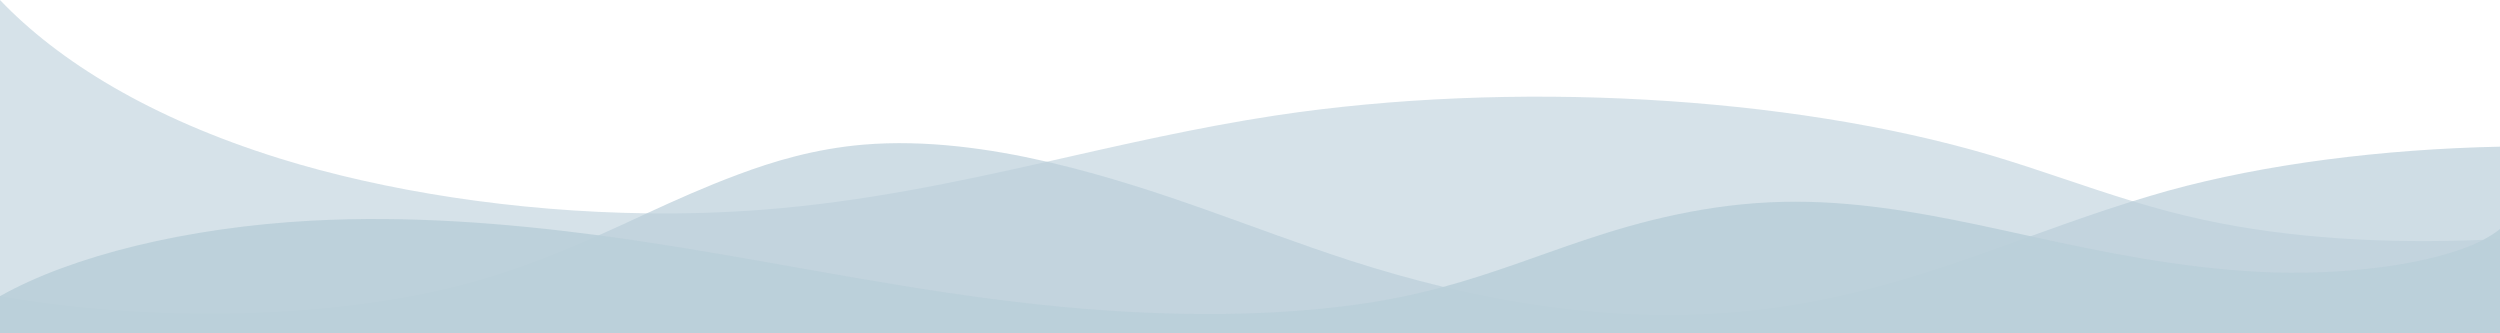
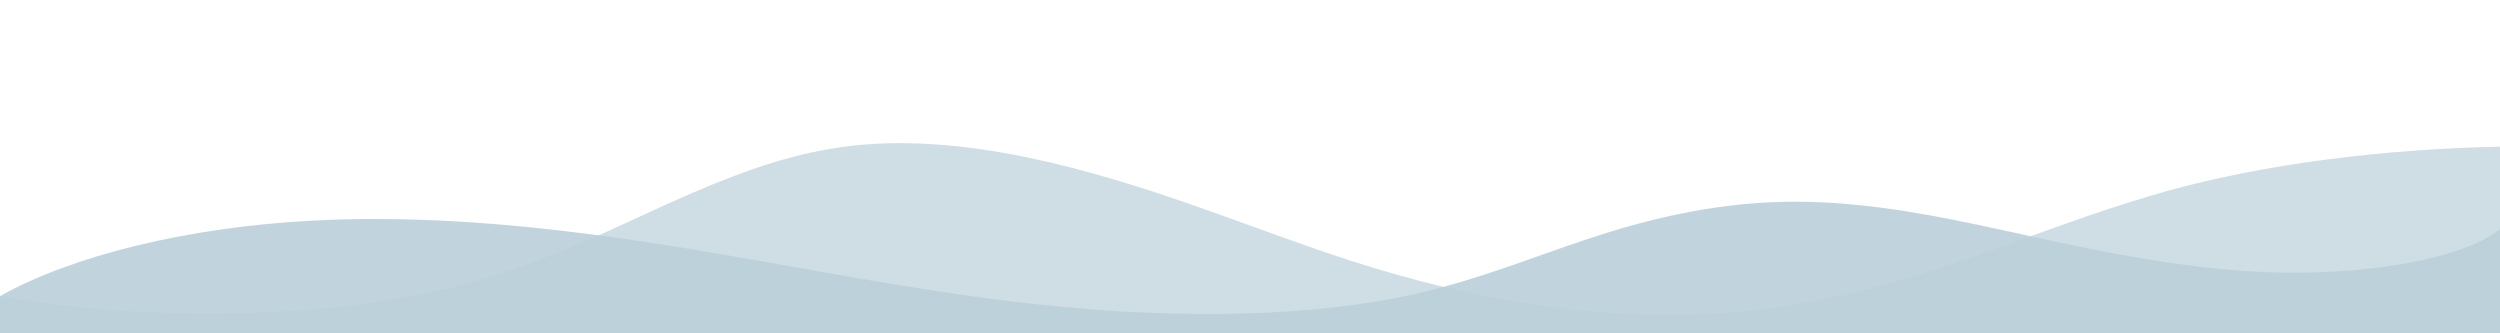
<svg xmlns="http://www.w3.org/2000/svg" viewBox="0 0 1500 200">
  <g fill="#bbcfda">
-     <path d="m1500 143.5v56.5h-1500v-22.3s0 0-.1 0h.1v-177.7c35 36.7 90.2 70.9 167.5 95 62.9 19.6 141.5 32 220.7 33 22.9.3 45.9-.4 68.5-2.1 61.3-4.7 116.4-16.5 171.2-28.8 44.8-10.1 89.5-20.5 137.3-27.8 140.9-21.3 308-12 429.1 23.8 29.3 8.7 56.2 18.8 85.2 27.6 13.6 4.1 27.7 8 42.7 11.2 51.7 11.2 109.4 14.4 167.4 12 3.5-.1 6.9-.3 10.4-.4z" opacity=".6" />
    <path d="m1500 88v112h-1500v-22.3c91.5 16.1 204.2 14.2 286.2-9.2 27.3-7.8 50.7-17.4 73.2-27.4 9.7-4.3 19.3-8.7 28.9-13.2 17.4-8 35-15.9 54.3-23.1 21.6-8.1 46.3-15.5 75.3-18 37.7-3.2 76.7 2.5 110.1 10.2.7.2 1.4.3 2.2.5 66.9 15.8 119.9 39.4 180.4 59 17.4 5.6 35.9 10.9 55.3 15.6 48.3 11.6 102 19 157.1 16.4 77.5-3.6 136.2-25.4 195.8-46.9 19.9-7.2 40-14.4 60.9-20.9 6.9-2.1 13.8-4.2 20.9-6.2 58.4-16.1 128.4-25 199.4-26.5z" opacity=".7" />
    <path d="m1500 137.4v62.6h-1500v-22.3s0 0-.1 0h.1c43.3-24.4 112.6-41.3 186.8-45.3 58.1-3.1 116.5 1.4 172.5 8.8 16.9 2.2 33.5 4.8 49.9 7.4 70.6 11.5 138.7 25.9 212.3 33.9 73.5 8.1 155.6 9.2 222.9-5.1 7.4-1.6 14.5-3.3 21.4-5.2 30.3-8.2 56.6-18.7 84.7-28.1 34.5-11.6 74.6-22 119.5-23 40.5-.9 79.4 6 115.4 13.5 11.1 2.3 22.1 4.8 33.2 7.2 43.6 9.5 87.9 18.7 136.7 21.3 49.1 2.6 104.9-4.1 134.3-19 4-2.2 7.5-4.3 10.4-6.7z" opacity=".9" />
  </g>
-   <path d="m0 199.9c0 .1-.1.1 0 0-.1.1-.1 0 0 0z" />
</svg>